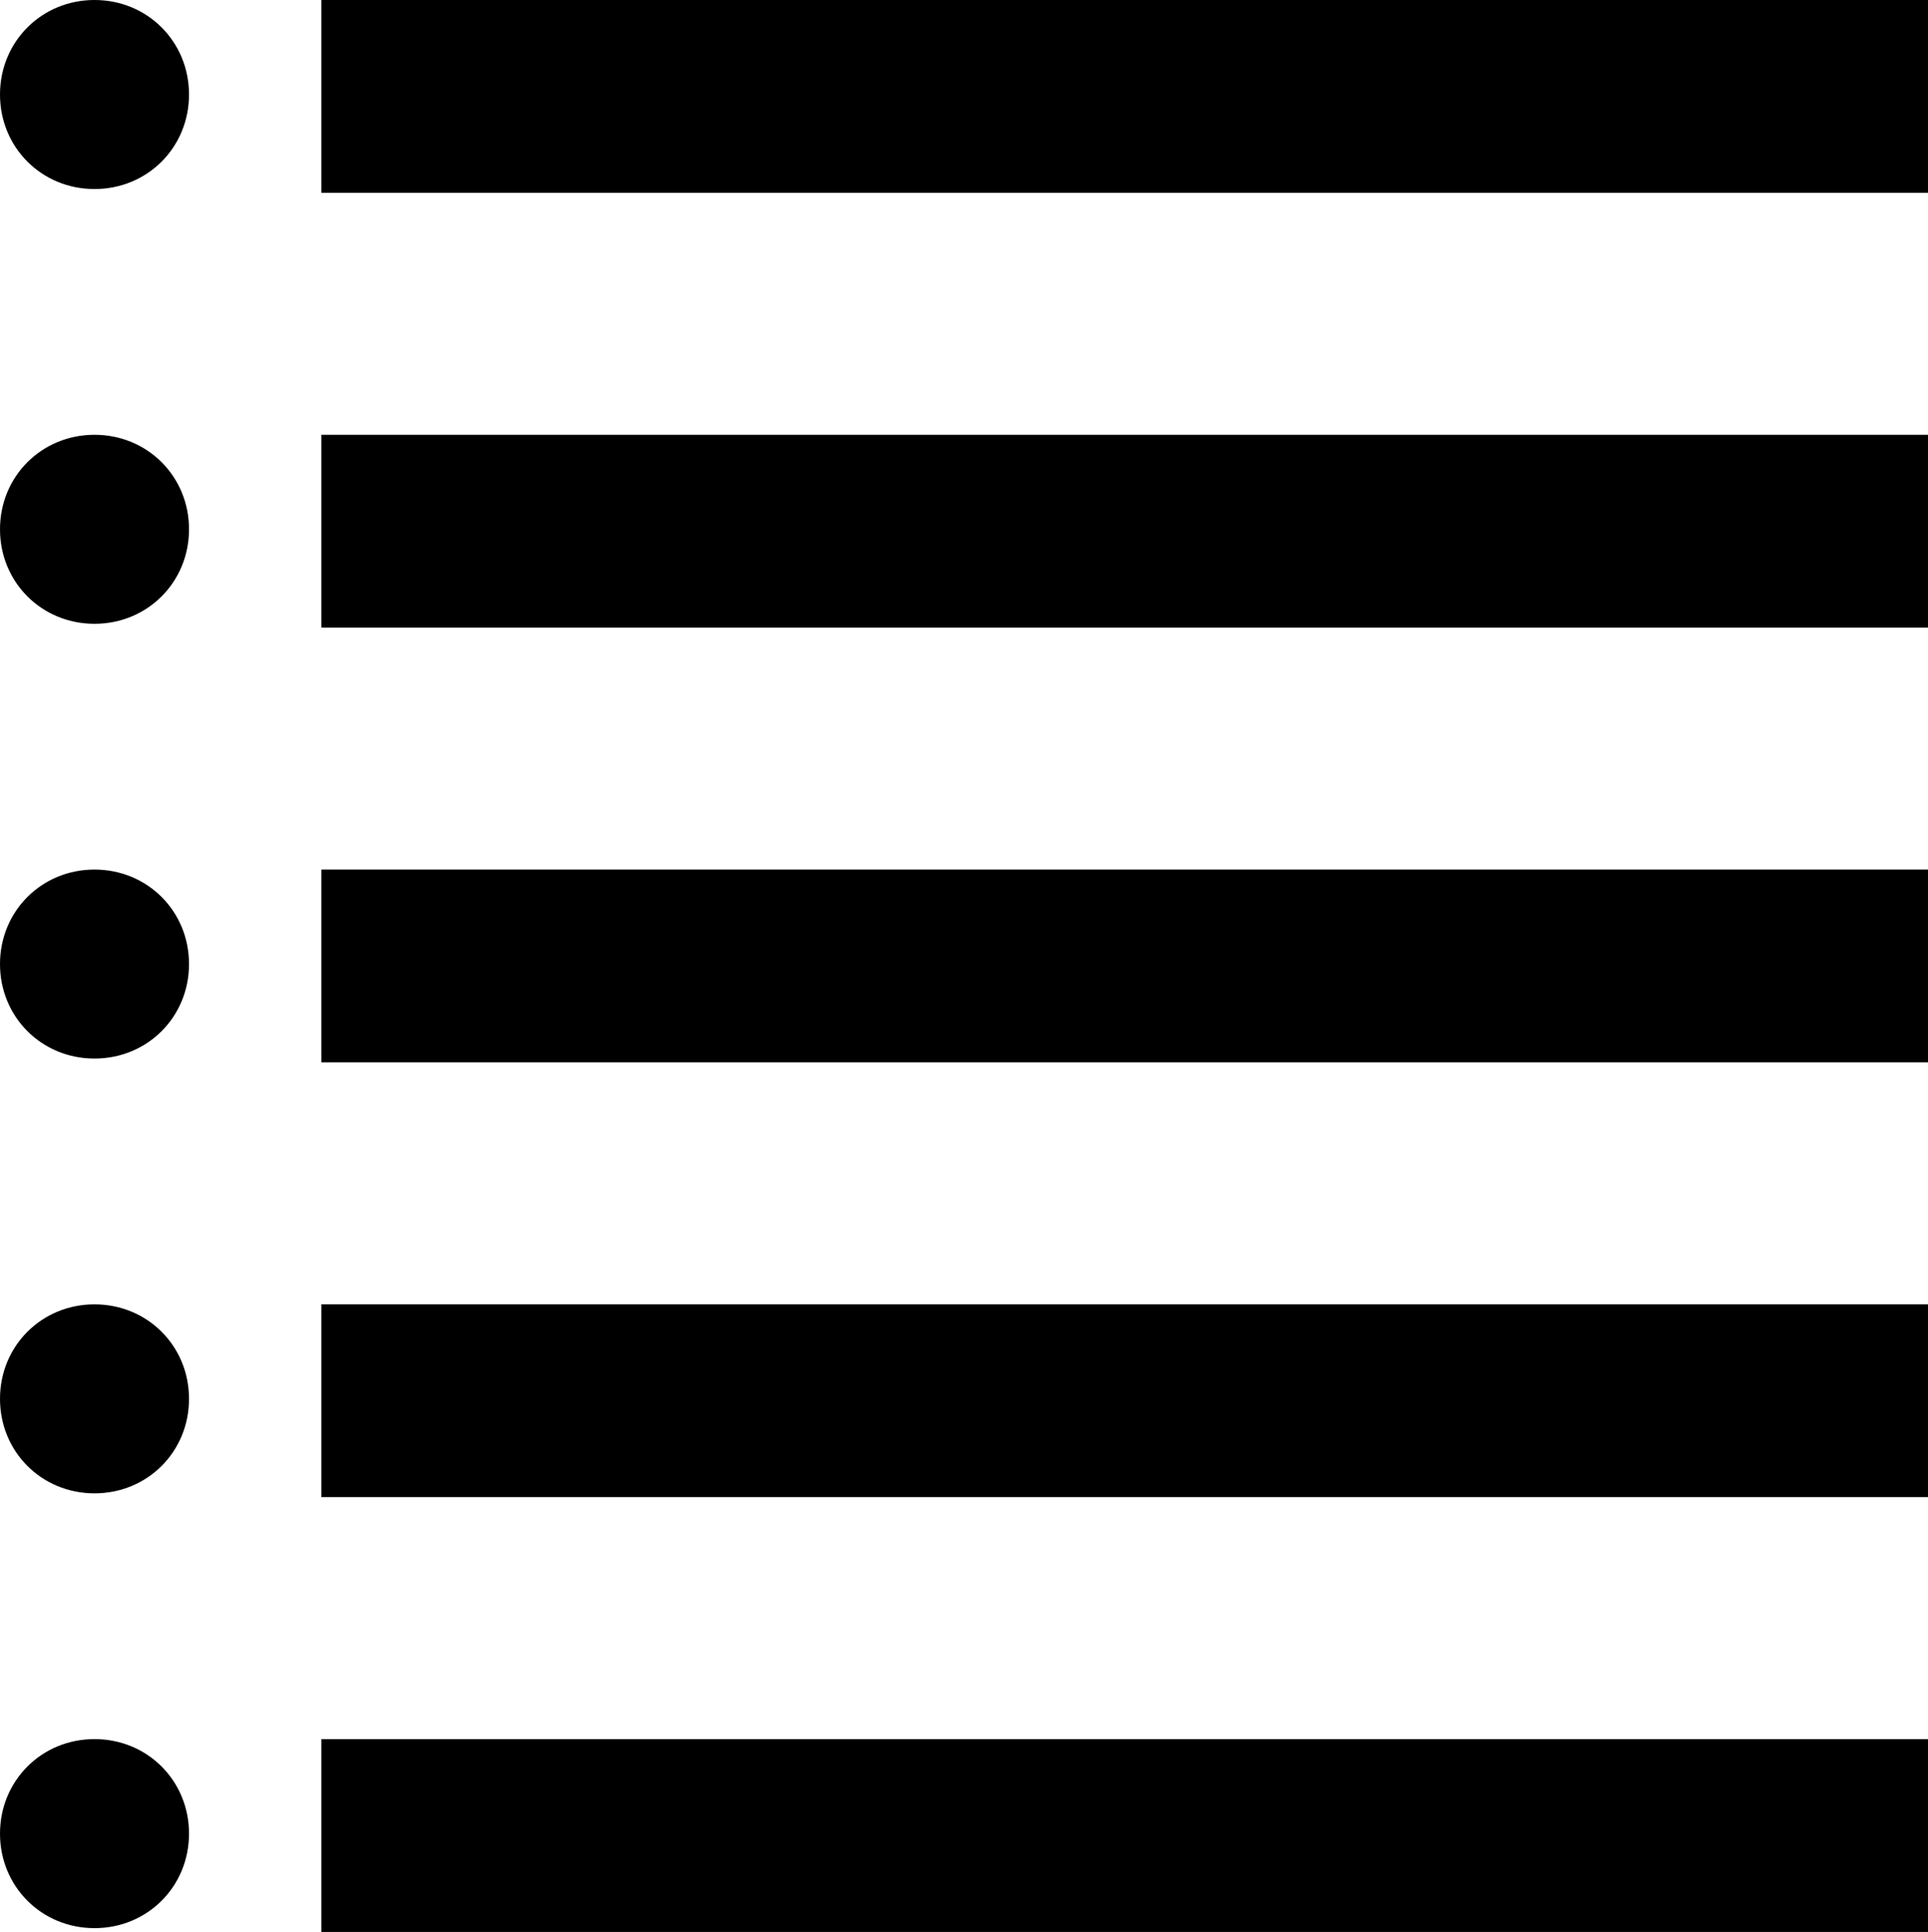
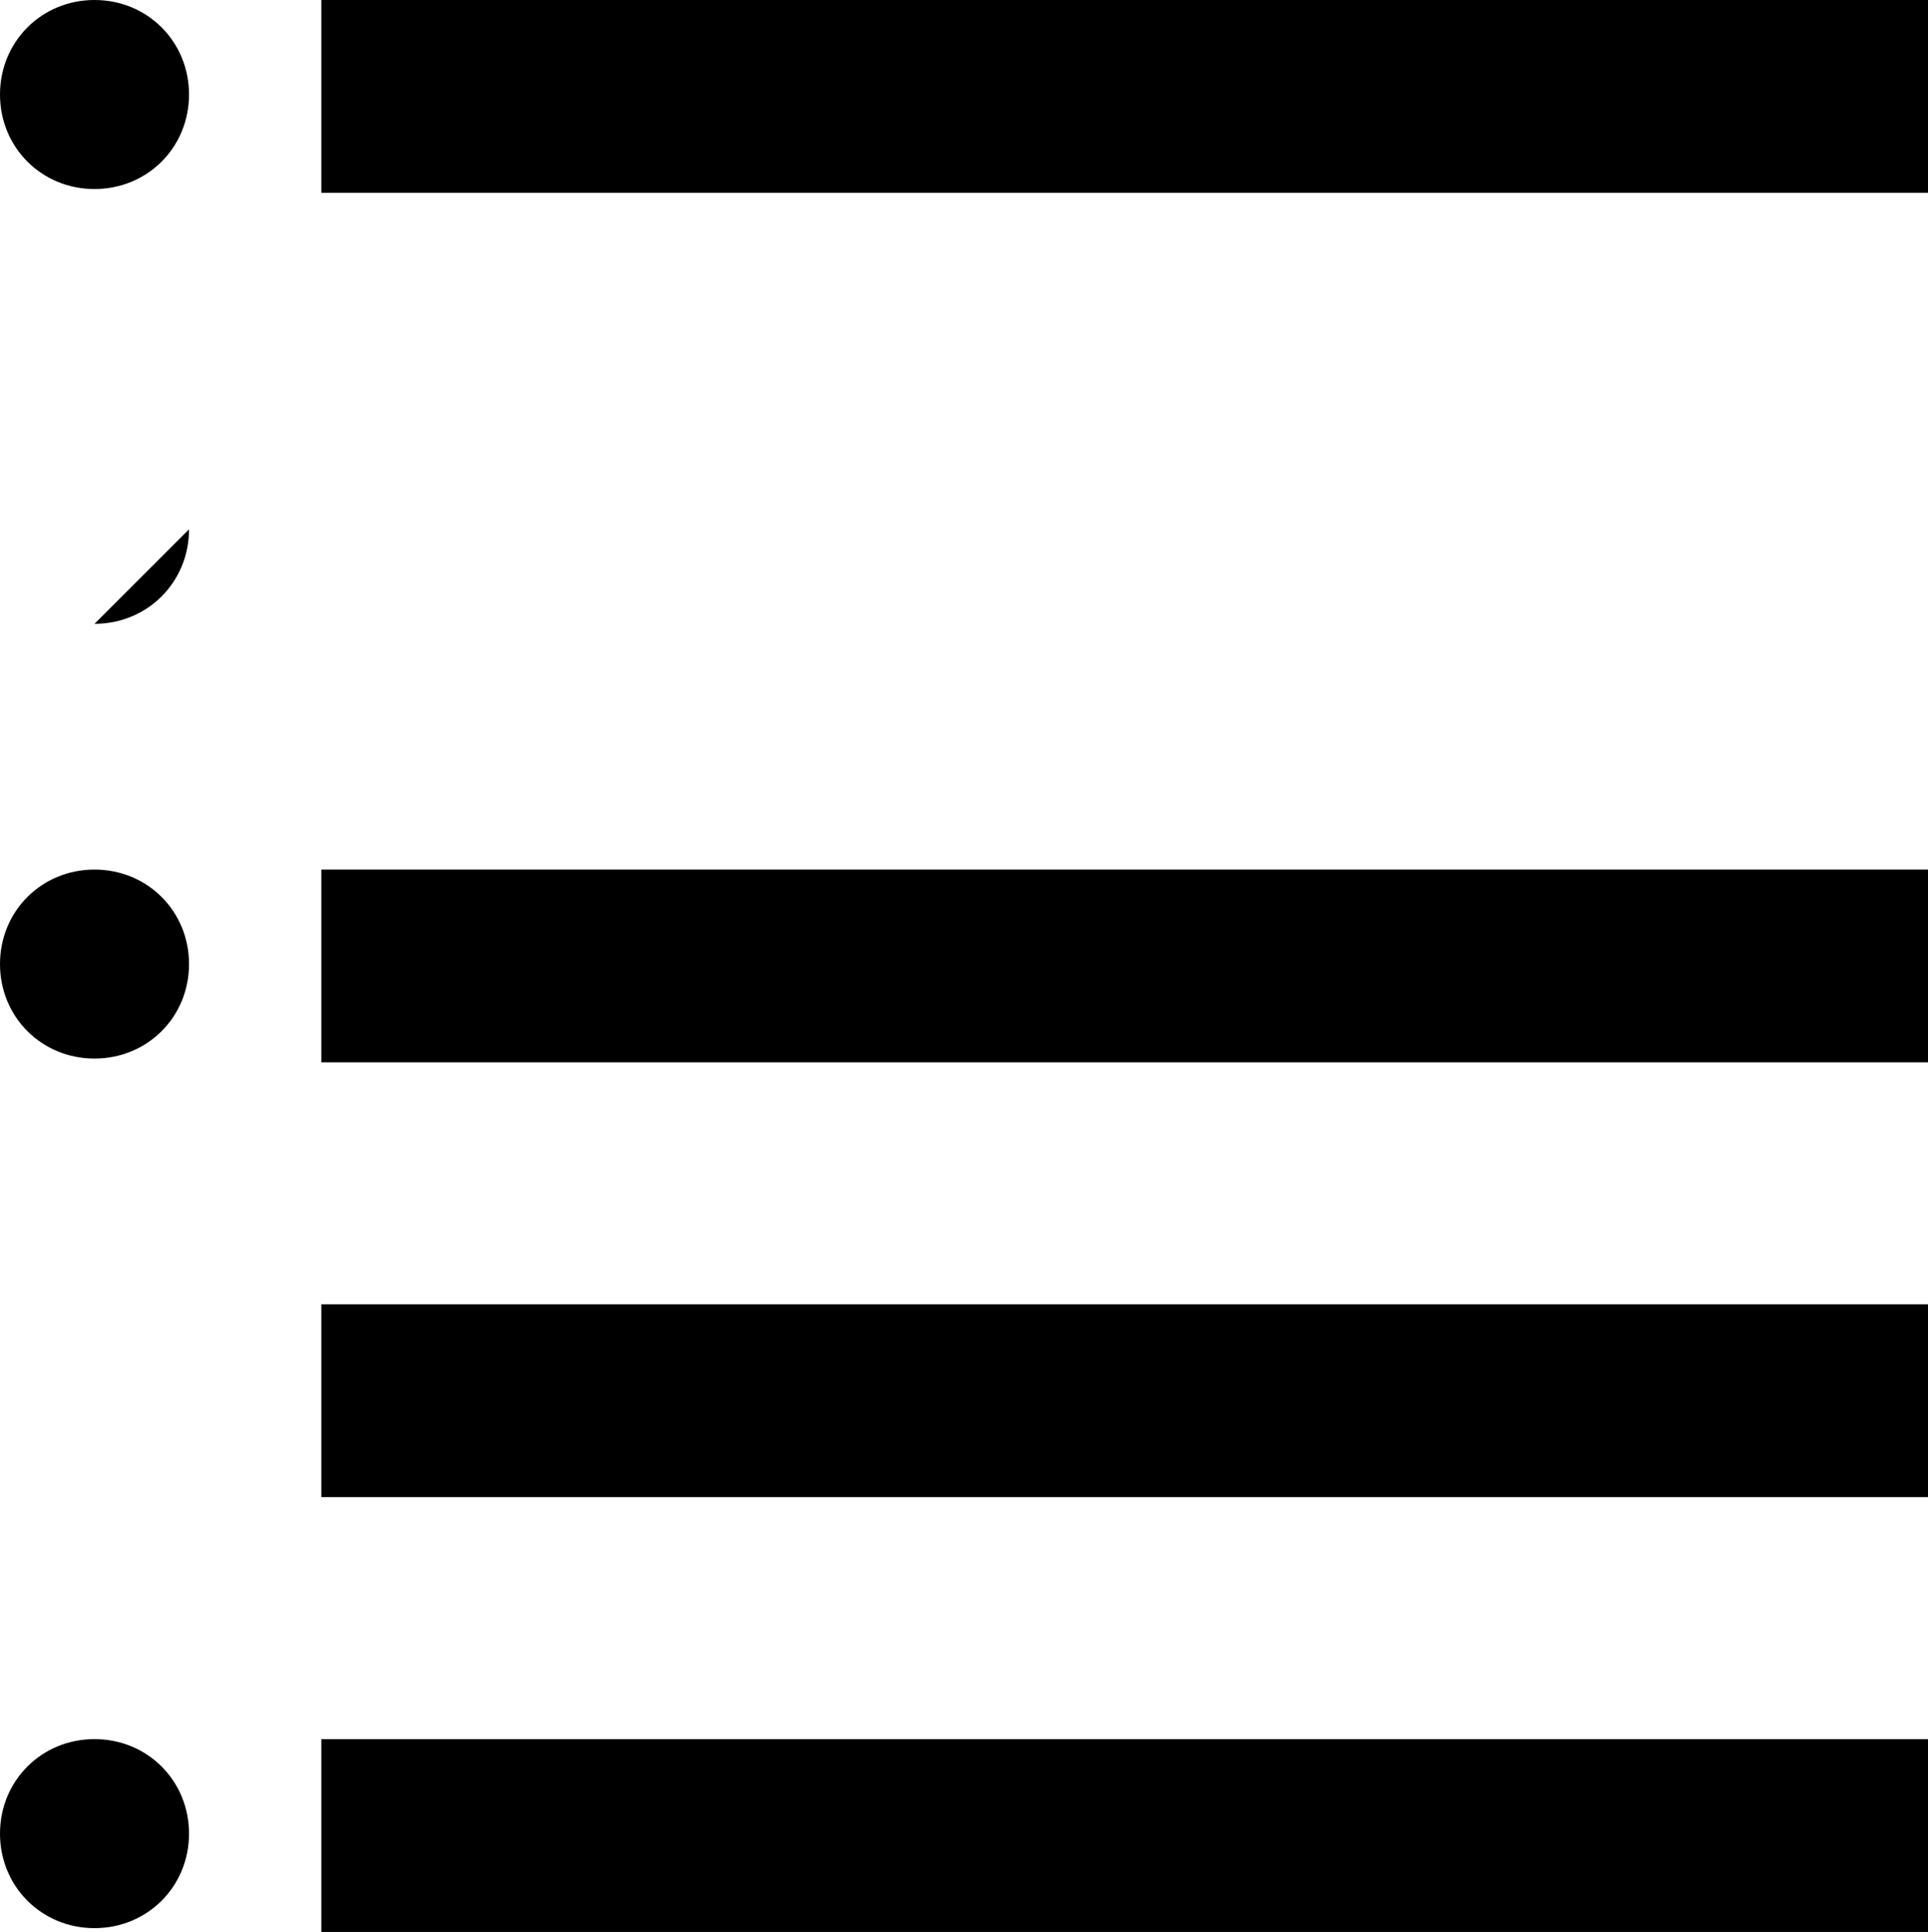
<svg xmlns="http://www.w3.org/2000/svg" id="Layer_2" data-name="Layer 2" viewBox="0 0 51 51.1">
  <g id="Layer_1-2" data-name="Layer 1">
    <g>
      <path d="m2.5,5c1.4,0,2.5-1.1,2.5-2.5S3.9,0,2.5,0,0,1.1,0,2.5s1.1,2.5,2.5,2.5" />
      <rect x="8.5" width="42.5" height="5.1" />
      <path d="m2.5,51c1.4,0,2.5-1.1,2.5-2.5s-1.1-2.5-2.5-2.5-2.5,1.1-2.5,2.5,1.1,2.5,2.5,2.5" />
      <rect x="8.5" y="46" width="42.5" height="5.1" />
      <path d="m2.5,28c1.4,0,2.5-1.1,2.5-2.5s-1.1-2.5-2.5-2.5-2.5,1.1-2.5,2.5,1.1,2.5,2.5,2.5" />
      <rect x="8.5" y="23" width="42.5" height="5.1" />
-       <path d="m2.5,16.5c1.4,0,2.5-1.1,2.5-2.5s-1.1-2.5-2.5-2.5-2.5,1.1-2.5,2.5,1.1,2.5,2.5,2.5" />
-       <rect x="8.5" y="11.5" width="42.5" height="5.1" />
-       <path d="m2.5,39.5c1.4,0,2.5-1.1,2.5-2.5s-1.1-2.5-2.5-2.5-2.5,1.1-2.5,2.5,1.1,2.5,2.5,2.5" />
+       <path d="m2.5,16.5c1.4,0,2.5-1.1,2.5-2.5" />
      <rect x="8.5" y="34.5" width="42.5" height="5.1" />
    </g>
  </g>
</svg>